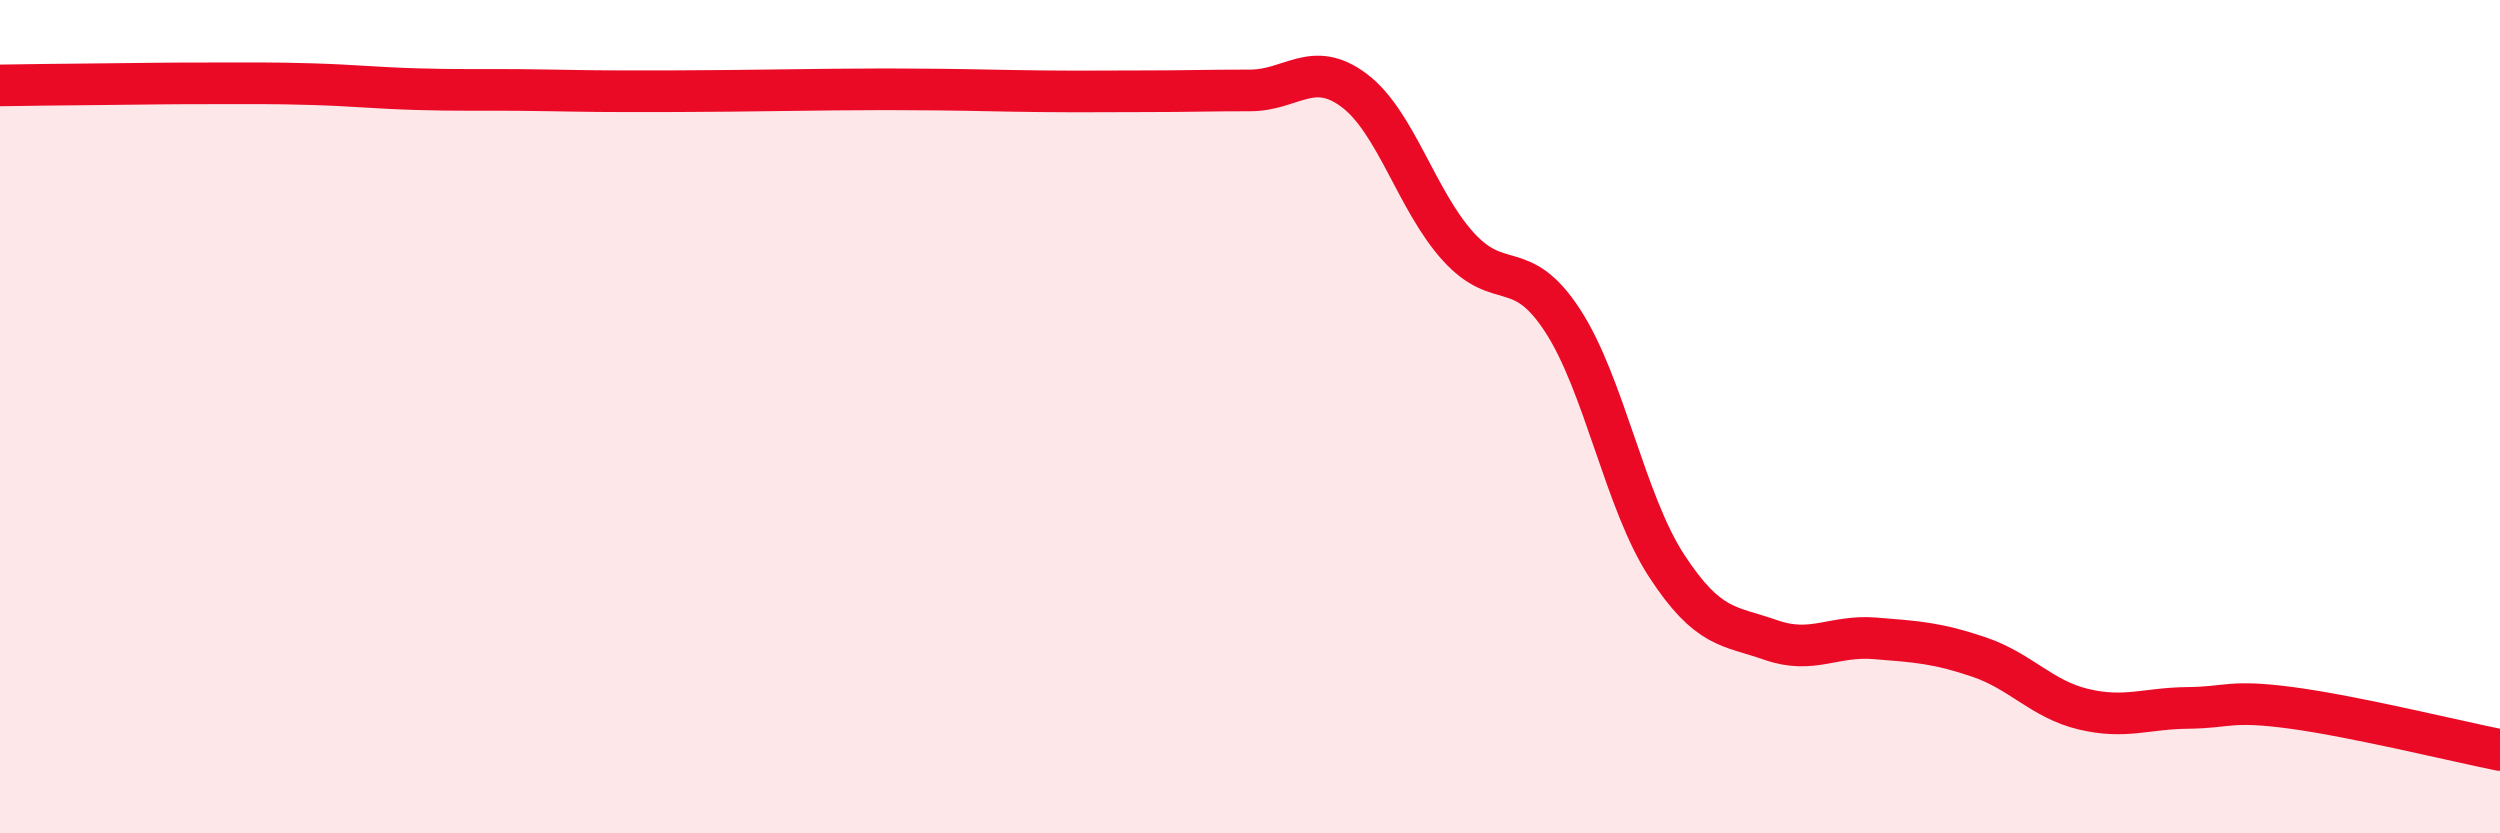
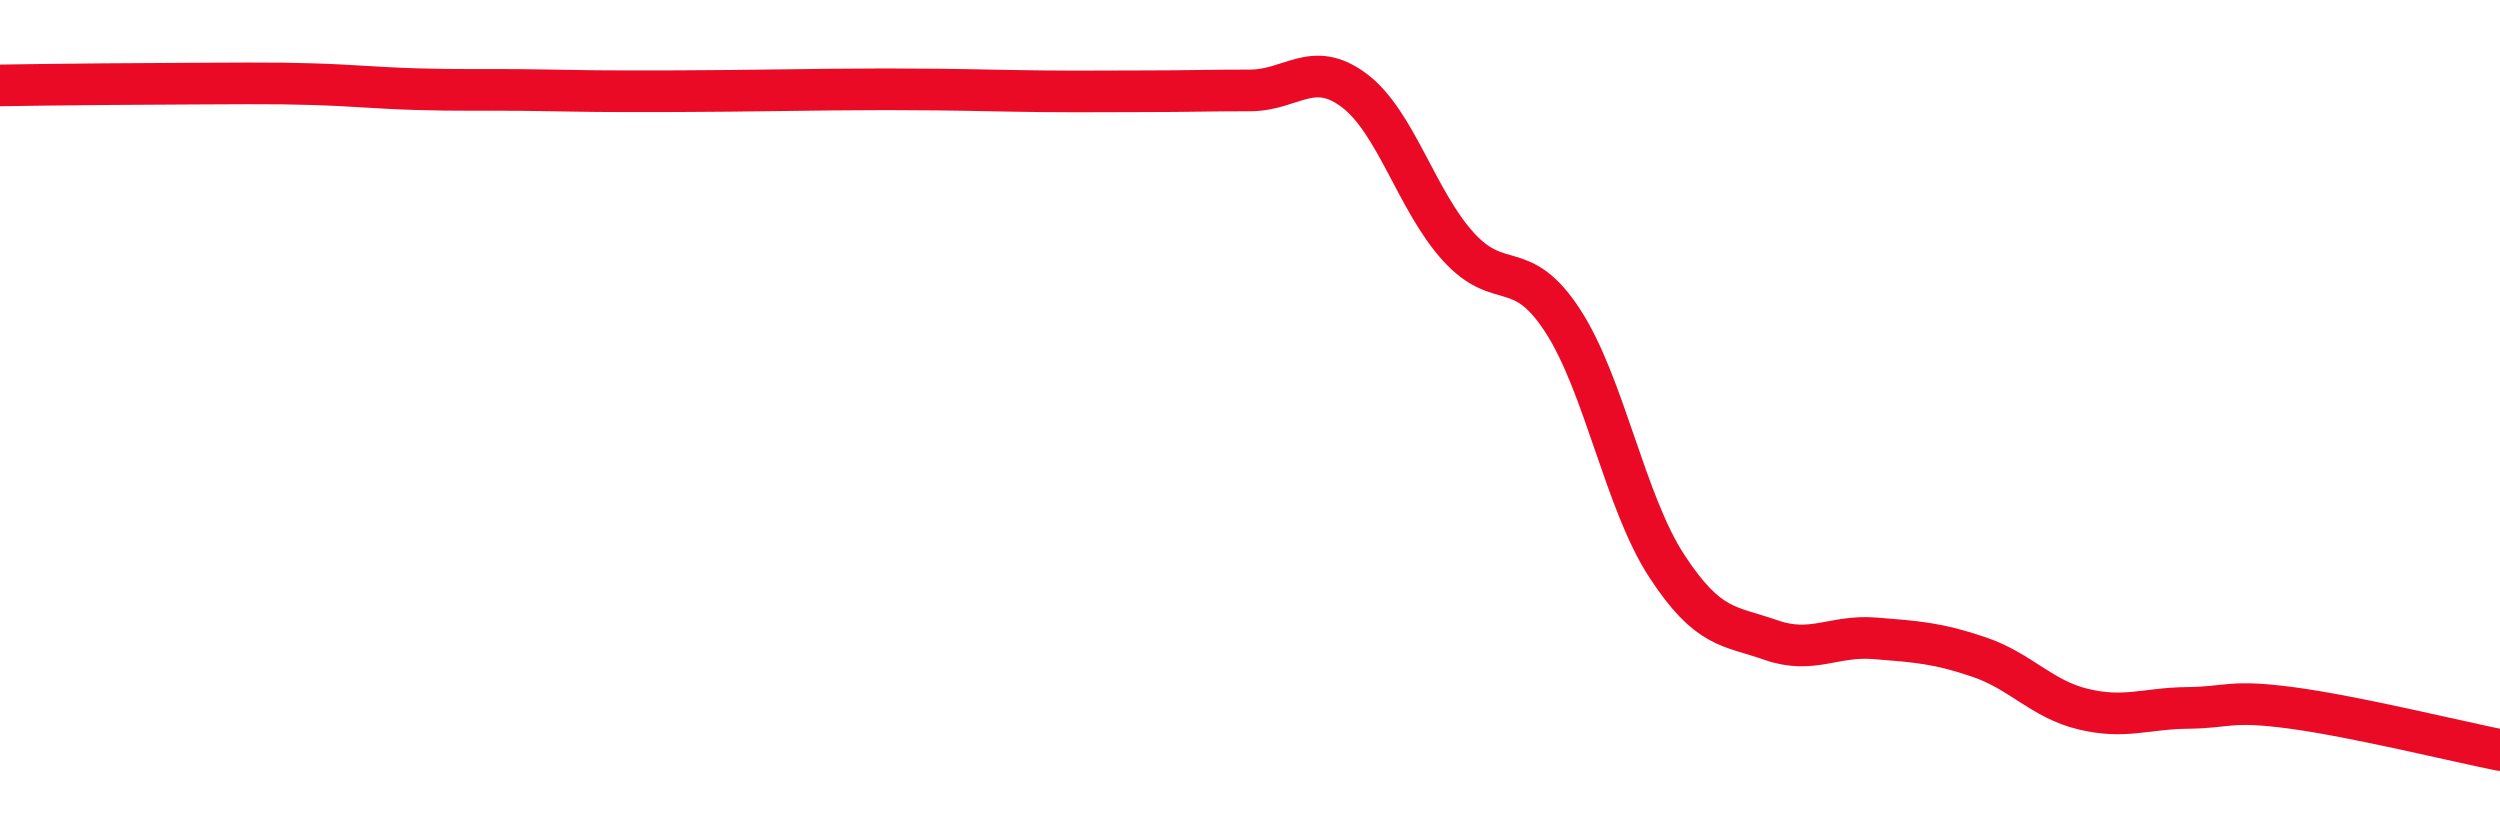
<svg xmlns="http://www.w3.org/2000/svg" width="60" height="20" viewBox="0 0 60 20">
-   <path d="M 0,2.05 C 0.5,2.04 1.5,2.03 2.5,2.02 C 3.5,2.01 4,2 5,2 C 6,2 6.5,1.99 7.5,2.02 C 8.5,2.05 9,2.11 10,2.14 C 11,2.17 11.5,2.15 12.5,2.16 C 13.5,2.17 14,2.19 15,2.19 C 16,2.19 16.5,2.19 17.5,2.18 C 18.5,2.17 19,2.16 20,2.15 C 21,2.14 21.5,2.14 22.5,2.15 C 23.5,2.16 24,2.18 25,2.19 C 26,2.2 26.5,2.19 27.5,2.19 C 28.5,2.19 29,2.17 30,2.17 C 31,2.17 31.5,1.42 32.5,2.17 C 33.5,2.92 34,4.82 35,5.92 C 36,7.02 36.5,6.16 37.5,7.69 C 38.5,9.22 39,12.05 40,13.58 C 41,15.11 41.5,15.01 42.5,15.36 C 43.5,15.71 44,15.24 45,15.32 C 46,15.4 46.5,15.43 47.5,15.77 C 48.5,16.11 49,16.78 50,17.02 C 51,17.26 51.5,17 52.5,16.99 C 53.5,16.98 53.5,16.79 55,16.99 C 56.5,17.19 59,17.8 60,18L60 20L0 20Z" fill="#EB0A25" opacity="0.1" stroke-linecap="round" stroke-linejoin="round" />
-   <path d="M 0,2.05 C 0.5,2.04 1.5,2.03 2.5,2.02 C 3.5,2.01 4,2 5,2 C 6,2 6.5,1.99 7.5,2.02 C 8.5,2.05 9,2.11 10,2.14 C 11,2.17 11.5,2.15 12.5,2.16 C 13.5,2.17 14,2.19 15,2.19 C 16,2.19 16.5,2.19 17.5,2.18 C 18.5,2.17 19,2.16 20,2.15 C 21,2.14 21.5,2.14 22.5,2.15 C 23.5,2.16 24,2.18 25,2.19 C 26,2.2 26.5,2.19 27.5,2.19 C 28.5,2.19 29,2.17 30,2.17 C 31,2.17 31.5,1.42 32.5,2.17 C 33.5,2.92 34,4.82 35,5.92 C 36,7.02 36.5,6.16 37.5,7.69 C 38.5,9.22 39,12.05 40,13.58 C 41,15.11 41.5,15.01 42.5,15.36 C 43.5,15.71 44,15.24 45,15.32 C 46,15.4 46.5,15.43 47.5,15.77 C 48.5,16.11 49,16.78 50,17.02 C 51,17.26 51.5,17 52.5,16.99 C 53.5,16.98 53.5,16.79 55,16.99 C 56.5,17.19 59,17.8 60,18" stroke="#EB0A25" stroke-width="1" fill="none" stroke-linecap="round" stroke-linejoin="round" />
+   <path d="M 0,2.05 C 0.5,2.04 1.5,2.03 2.5,2.02 C 6,2 6.5,1.99 7.5,2.02 C 8.5,2.05 9,2.11 10,2.14 C 11,2.17 11.5,2.15 12.5,2.16 C 13.5,2.17 14,2.19 15,2.19 C 16,2.19 16.5,2.19 17.5,2.18 C 18.5,2.17 19,2.16 20,2.15 C 21,2.14 21.5,2.14 22.5,2.15 C 23.5,2.16 24,2.18 25,2.19 C 26,2.2 26.5,2.19 27.5,2.19 C 28.5,2.19 29,2.17 30,2.17 C 31,2.17 31.5,1.42 32.5,2.17 C 33.5,2.92 34,4.82 35,5.92 C 36,7.02 36.5,6.16 37.5,7.69 C 38.5,9.22 39,12.05 40,13.58 C 41,15.11 41.5,15.01 42.5,15.36 C 43.5,15.71 44,15.24 45,15.32 C 46,15.4 46.5,15.43 47.5,15.77 C 48.5,16.11 49,16.78 50,17.02 C 51,17.26 51.5,17 52.5,16.99 C 53.5,16.98 53.5,16.79 55,16.99 C 56.5,17.19 59,17.8 60,18" stroke="#EB0A25" stroke-width="1" fill="none" stroke-linecap="round" stroke-linejoin="round" />
</svg>